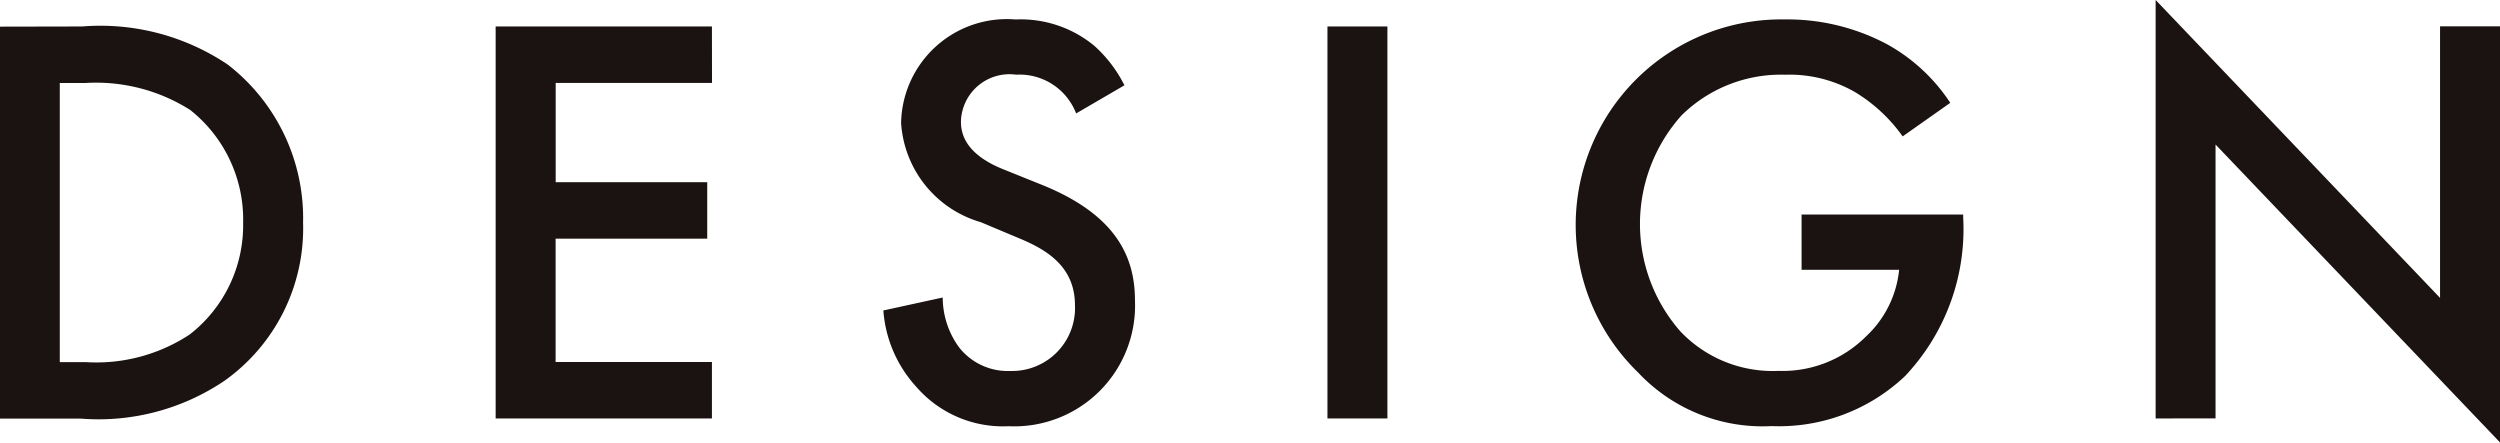
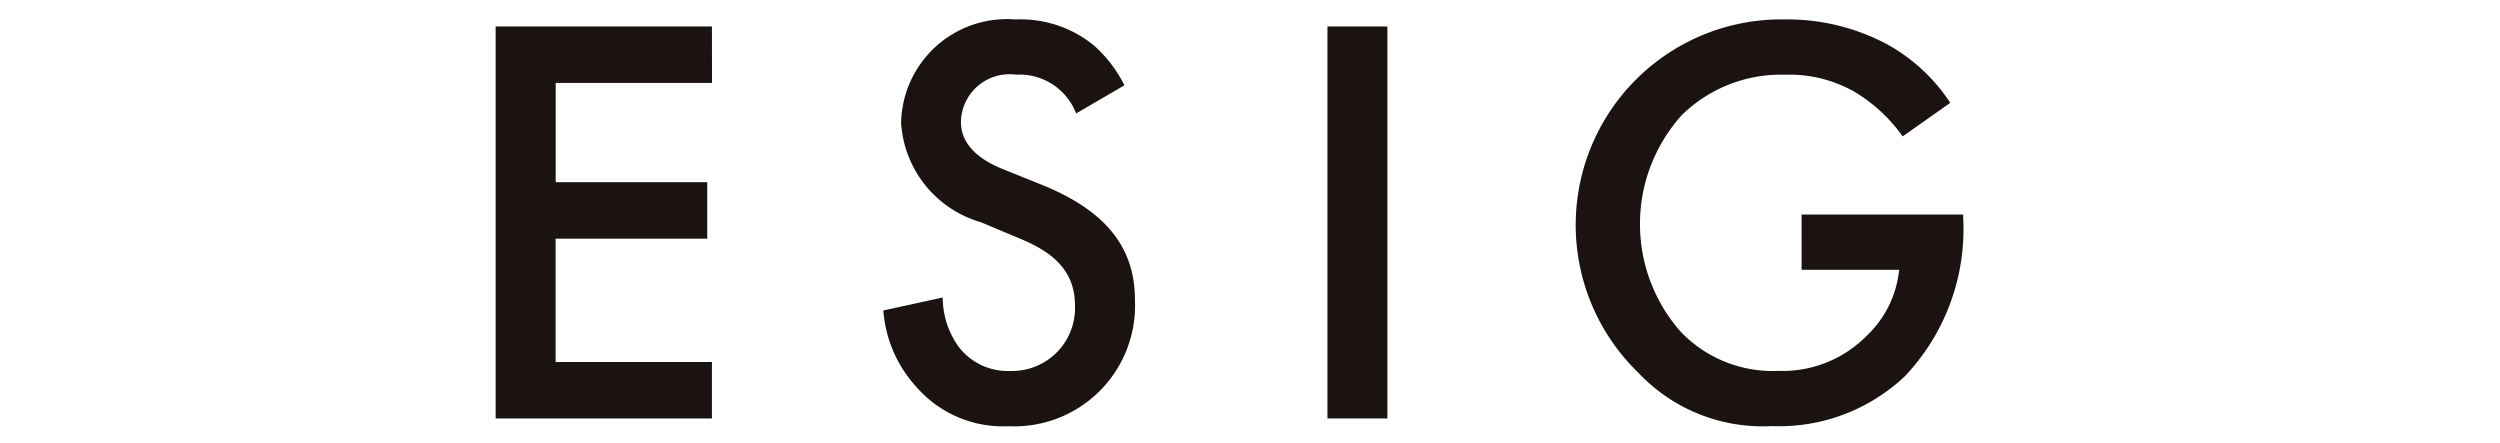
<svg xmlns="http://www.w3.org/2000/svg" width="59.588" height="10.548" viewBox="0 0 59.588 10.548">
  <g id="Group_2799" data-name="Group 2799" transform="translate(-124.743 -1001.151)" style="isolation: isolate">
-     <path id="Path_12834" data-name="Path 12834" d="M126.7,1001.782a5.442,5.442,0,0,1,3.474.91,4.628,4.628,0,0,1,1.793,3.769,4.455,4.455,0,0,1-1.877,3.768,5.364,5.364,0,0,1-3.418.9h-1.933v-9.343Zm-.532,8h.616a4.042,4.042,0,0,0,2.48-.658,3.294,3.294,0,0,0,1.274-2.661,3.332,3.332,0,0,0-1.26-2.69,4.189,4.189,0,0,0-2.494-.644h-.616Z" fill="#1a1311" />
    <path id="Path_12835" data-name="Path 12835" d="M141.714,1003.127h-3.726v2.367H141.6v1.345h-3.614v2.941h3.726v1.345h-5.155v-9.343h5.155Z" fill="#1a1311" />
    <path id="Path_12836" data-name="Path 12836" d="M150.393,1003.855a1.446,1.446,0,0,0-1.429-.924,1.158,1.158,0,0,0-1.317,1.12c0,.28.1.77,1.009,1.135l.939.378c1.722.7,2.2,1.681,2.2,2.746a2.879,2.879,0,0,1-3.012,3,2.735,2.735,0,0,1-2.2-.939,3.022,3.022,0,0,1-.785-1.82l1.415-.309a2.017,2.017,0,0,0,.392,1.191,1.474,1.474,0,0,0,1.219.56,1.5,1.5,0,0,0,1.541-1.568c0-.953-.728-1.345-1.344-1.6l-.9-.378a2.636,2.636,0,0,1-1.9-2.367,2.522,2.522,0,0,1,2.731-2.465,2.754,2.754,0,0,1,1.877.63,3.171,3.171,0,0,1,.715.939Z" fill="#1a1311" />
    <path id="Path_12837" data-name="Path 12837" d="M157.812,1001.782v9.343h-1.429v-9.343Z" fill="#1a1311" />
    <path id="Path_12838" data-name="Path 12838" d="M167.684,1006.265h3.852v.069a5.1,5.1,0,0,1-1.387,3.782,4.366,4.366,0,0,1-3.18,1.191,4.067,4.067,0,0,1-3.179-1.275,4.9,4.9,0,0,1,3.487-8.418,5.059,5.059,0,0,1,2.438.588,4.268,4.268,0,0,1,1.513,1.4l-1.135.8a3.8,3.8,0,0,0-1.149-1.064,3.137,3.137,0,0,0-1.652-.406,3.374,3.374,0,0,0-2.466.966,3.88,3.88,0,0,0-.028,5.155,3.035,3.035,0,0,0,2.339.938,2.81,2.81,0,0,0,2.088-.826,2.506,2.506,0,0,0,.784-1.583h-2.325Z" fill="#1a1311" />
-     <path id="Path_12839" data-name="Path 12839" d="M176.123,1011.125v-9.974l6.779,7.1v-6.472h1.429v9.917l-6.78-7.1v6.527Z" fill="#1a1311" />
  </g>
</svg>